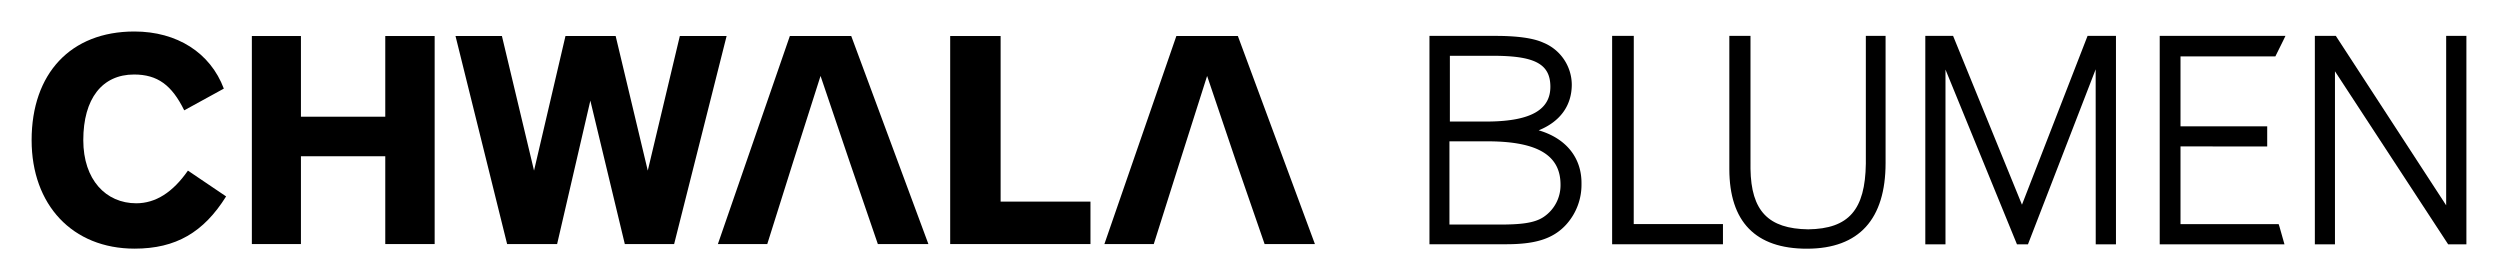
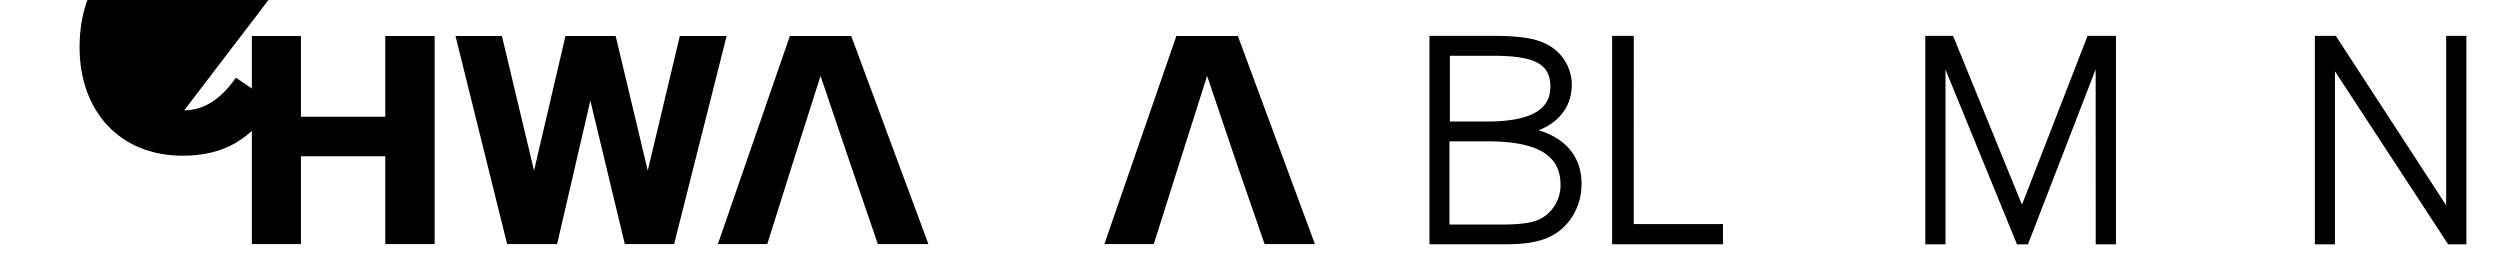
<svg xmlns="http://www.w3.org/2000/svg" id="Ebene_1" data-name="Ebene 1" viewBox="0 0 404 42">
  <title>Zeichenfläche 1</title>
-   <path d="M29.77,17.83c-2-4.07-4.3-5.79-8.11-5.79-5.14,0-8.2,3.89-8.2,10.61,0,6.4,3.65,10.2,8.56,10.2q4.68,0,8.35-5.28l6.17,4.17c-3.63,5.8-8.11,8.44-14.79,8.44-10.06,0-16.64-7.09-16.64-17.53,0-10.75,6.29-17.56,16.6-17.56,6.9,0,12.28,3.43,14.46,9.23Z" />
+   <path d="M29.77,17.83q4.68,0,8.35-5.28l6.17,4.17c-3.63,5.8-8.11,8.44-14.79,8.44-10.06,0-16.64-7.09-16.64-17.53,0-10.75,6.29-17.56,16.6-17.56,6.9,0,12.28,3.43,14.46,9.23Z" />
  <polygon points="48.63 5.82 48.63 18.86 62.26 18.86 62.26 5.82 70.24 5.82 70.24 39.44 62.26 39.44 62.26 25.25 48.63 25.25 48.63 39.44 40.7 39.44 40.7 5.82 48.63 5.82" />
  <polygon points="81.11 5.82 86.3 27.57 91.38 5.82 99.49 5.82 104.68 27.57 109.86 5.82 117.42 5.82 108.94 39.44 100.97 39.44 95.4 16.26 90.03 39.44 81.95 39.44 73.61 5.82 81.11 5.82" />
  <polygon points="137.33 26.23 132.6 12.27 128.15 26.23 123.99 39.44 116.01 39.44 127.64 5.82 137.56 5.82 150.03 39.44 141.86 39.44 137.33 26.23" />
-   <polygon points="161.7 5.82 161.7 32.58 176.22 32.58 176.22 39.44 153.55 39.44 153.55 5.82 161.7 5.82" />
  <polygon points="199.79 26.23 195.07 12.27 190.63 26.23 186.45 39.44 178.47 39.44 190.1 5.82 200.04 5.82 212.49 39.44 204.36 39.44 199.79 26.23" />
  <path d="M243.19,39.47H231V5.8h10.64c3.57,0,6.15.36,7.75,1.09A7.38,7.38,0,0,1,254,13.66c0,3.4-1.88,6-5.35,7.4,4.41,1.28,7,4.44,6.92,8.71a9.59,9.59,0,0,1-2.34,6.37c-2.3,2.65-5.52,3.33-9.89,3.33Zm-1-3.18c3.36,0,5.72-.19,7.26-1.23a6.16,6.16,0,0,0,2.73-5.22c0-4.62-3.5-6.95-11.55-7h-6.4V36.29h8m-1.69-16.65c7-.07,10-2,10-5.62s-2.45-4.92-8.64-5h-7.6V19.64h6.27" />
  <polygon points="260.52 39.47 260.52 6.4 260.52 5.8 261.12 5.8 264.02 5.8 264.01 36.21 278.43 36.21 278.43 36.81 278.43 39.47 260.52 39.47" />
-   <path d="M282.27,5.8h.61V27.28c.1,6.8,2.86,9.69,9.33,9.78,6.58-.09,9.2-3.18,9.31-10.6V5.8h3.19V26.33c0,9.07-4.26,13.84-12.67,13.86s-12.56-4.42-12.58-12.83V5.8h2.81" />
  <polygon points="341.33 39.48 338.67 39.48 338.66 11.2 327.72 39.48 327.32 39.48 325.94 39.48 314.39 11.24 314.39 39.48 313.8 39.48 311.13 39.48 311.13 6.41 311.13 5.8 311.74 5.8 315.62 5.8 326.75 33.08 337.35 5.8 337.76 5.8 341.94 5.8 341.94 39.48 341.33 39.48" />
-   <polygon points="349.01 39.48 349.01 6.41 349.01 5.8 369.33 5.8 368.91 6.67 367.7 9.11 352.37 9.11 352.37 20.41 366.38 20.41 366.38 21.01 366.38 23.67 352.37 23.66 352.37 36.22 368.23 36.22 368.37 36.65 369.17 39.48 349.01 39.48" />
  <polygon points="397.96 39.48 395.62 39.48 377.33 11.52 377.33 39.48 376.73 39.48 374.08 39.48 374.08 6.41 374.08 5.8 374.67 5.8 377.47 5.8 395.3 33.18 395.3 5.8 395.92 5.8 398.57 5.8 398.57 39.48 397.96 39.48" />
</svg>